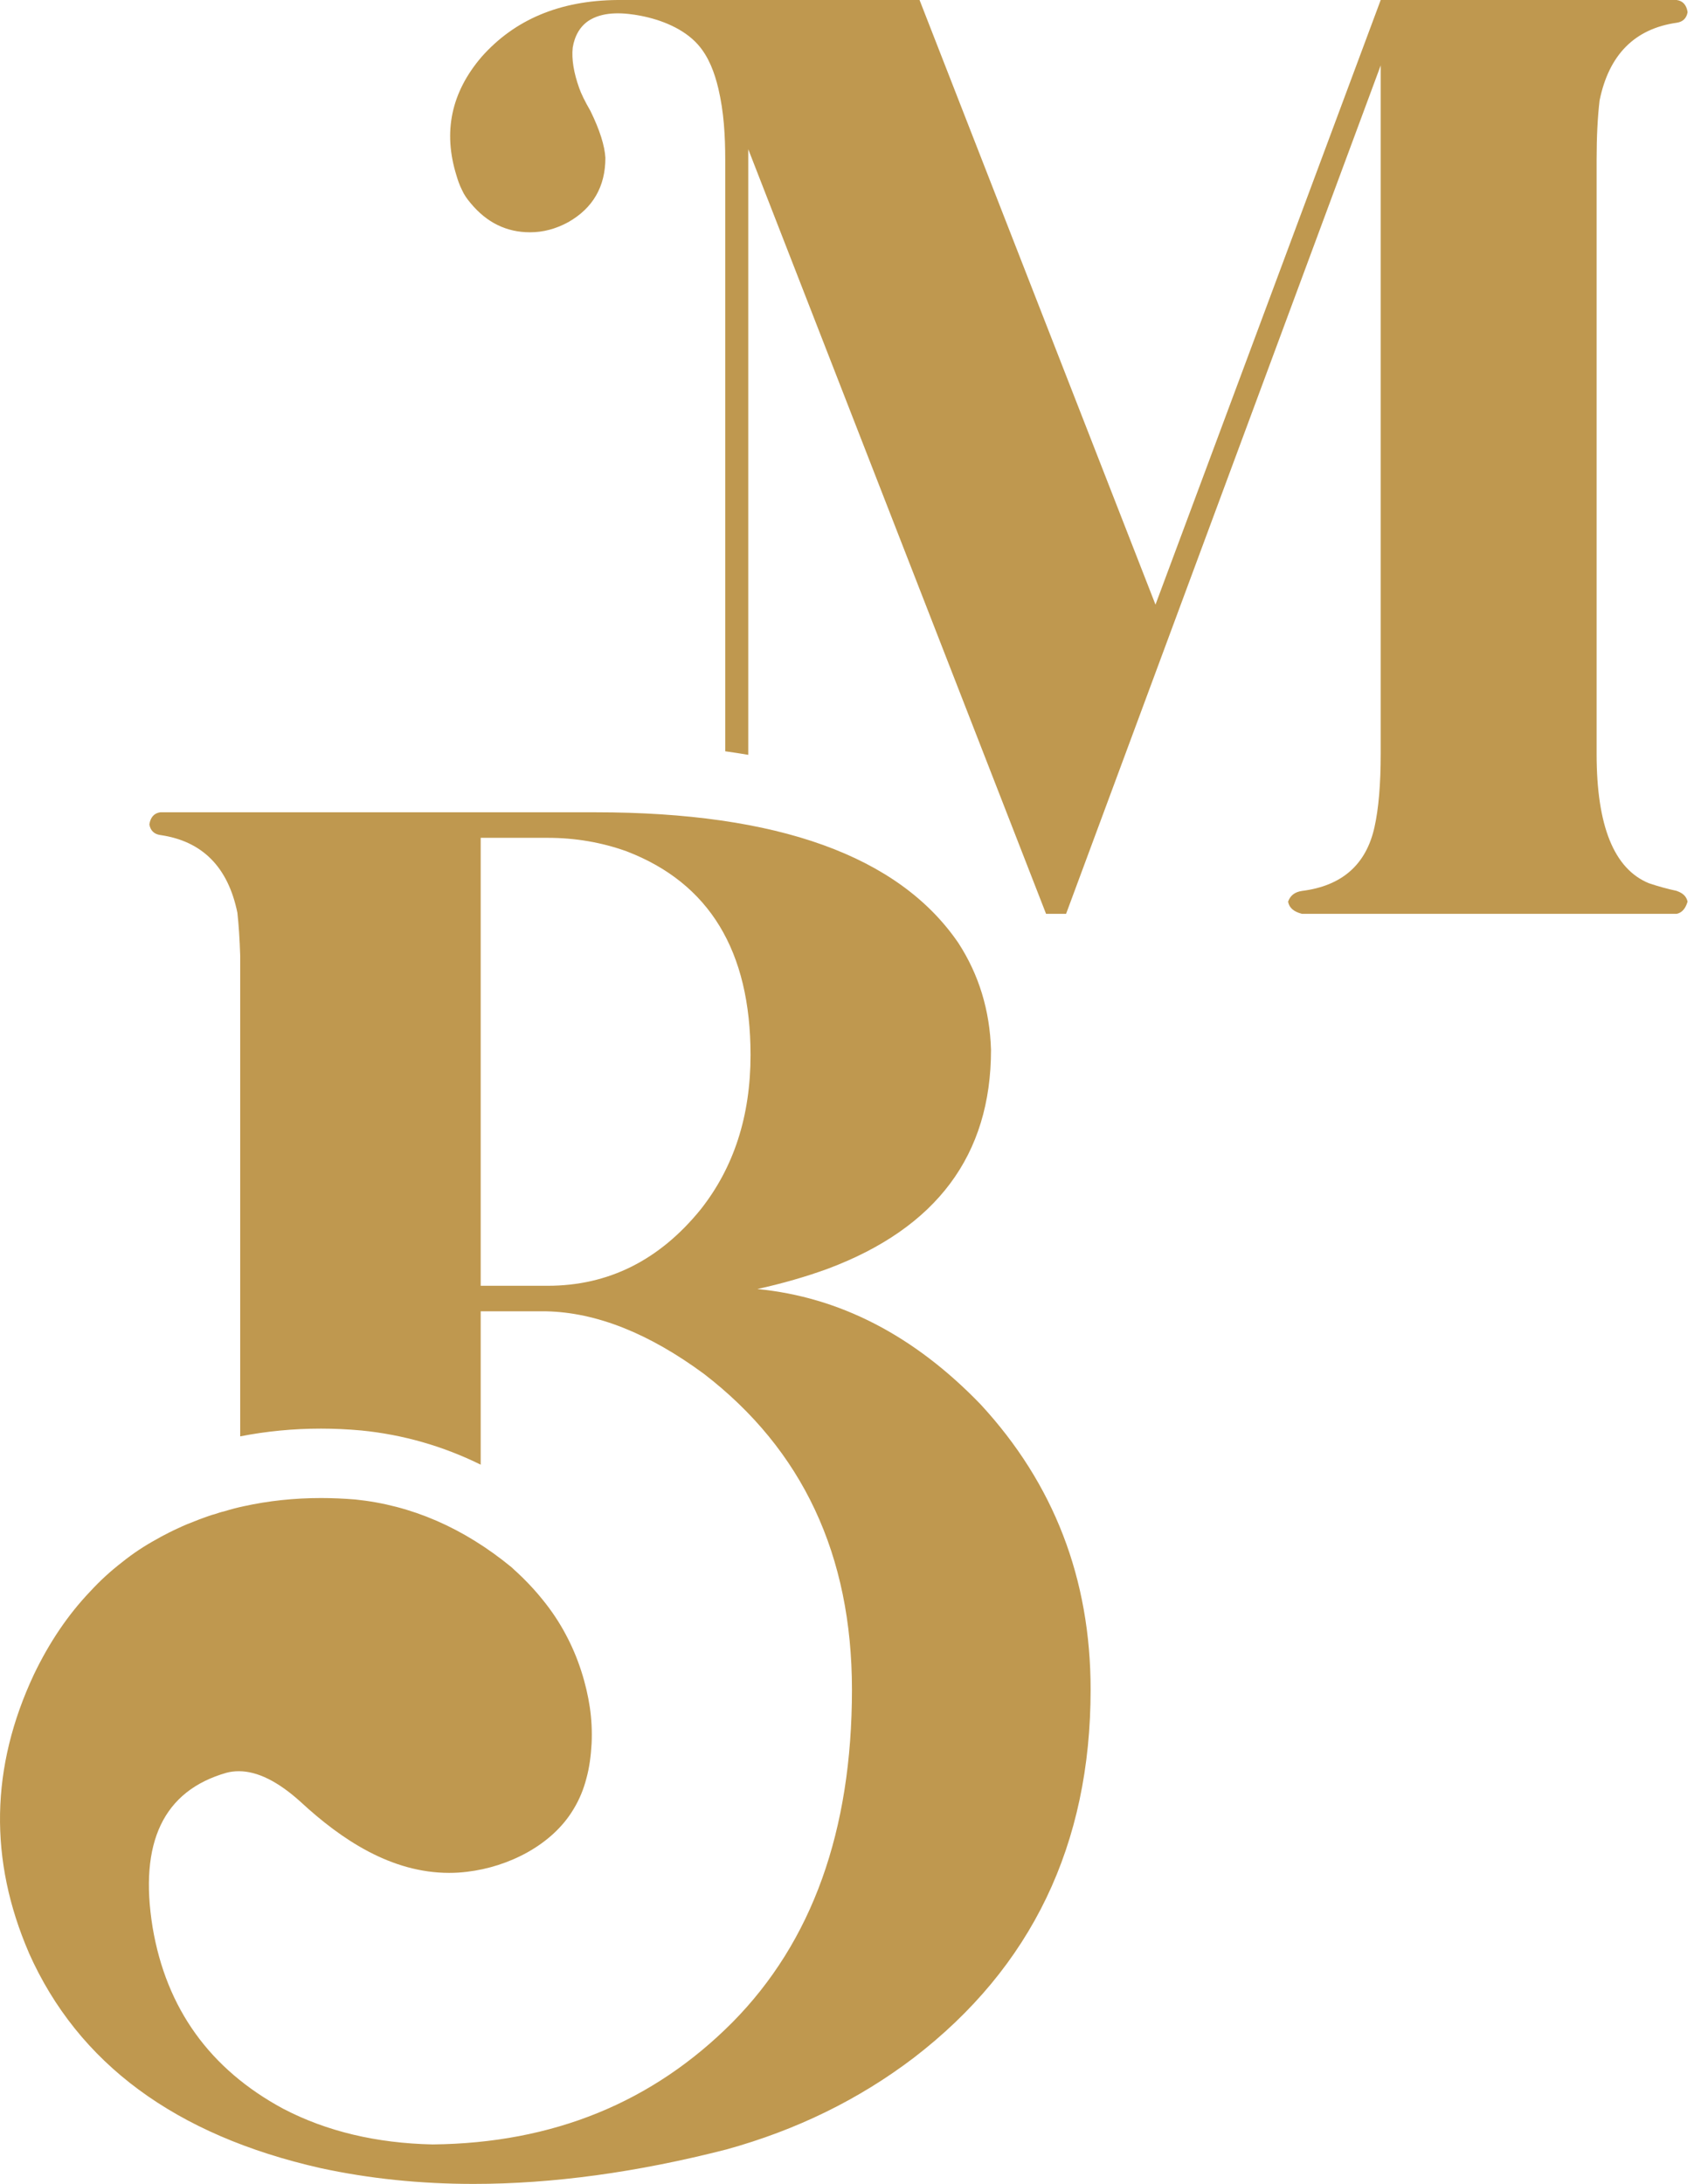
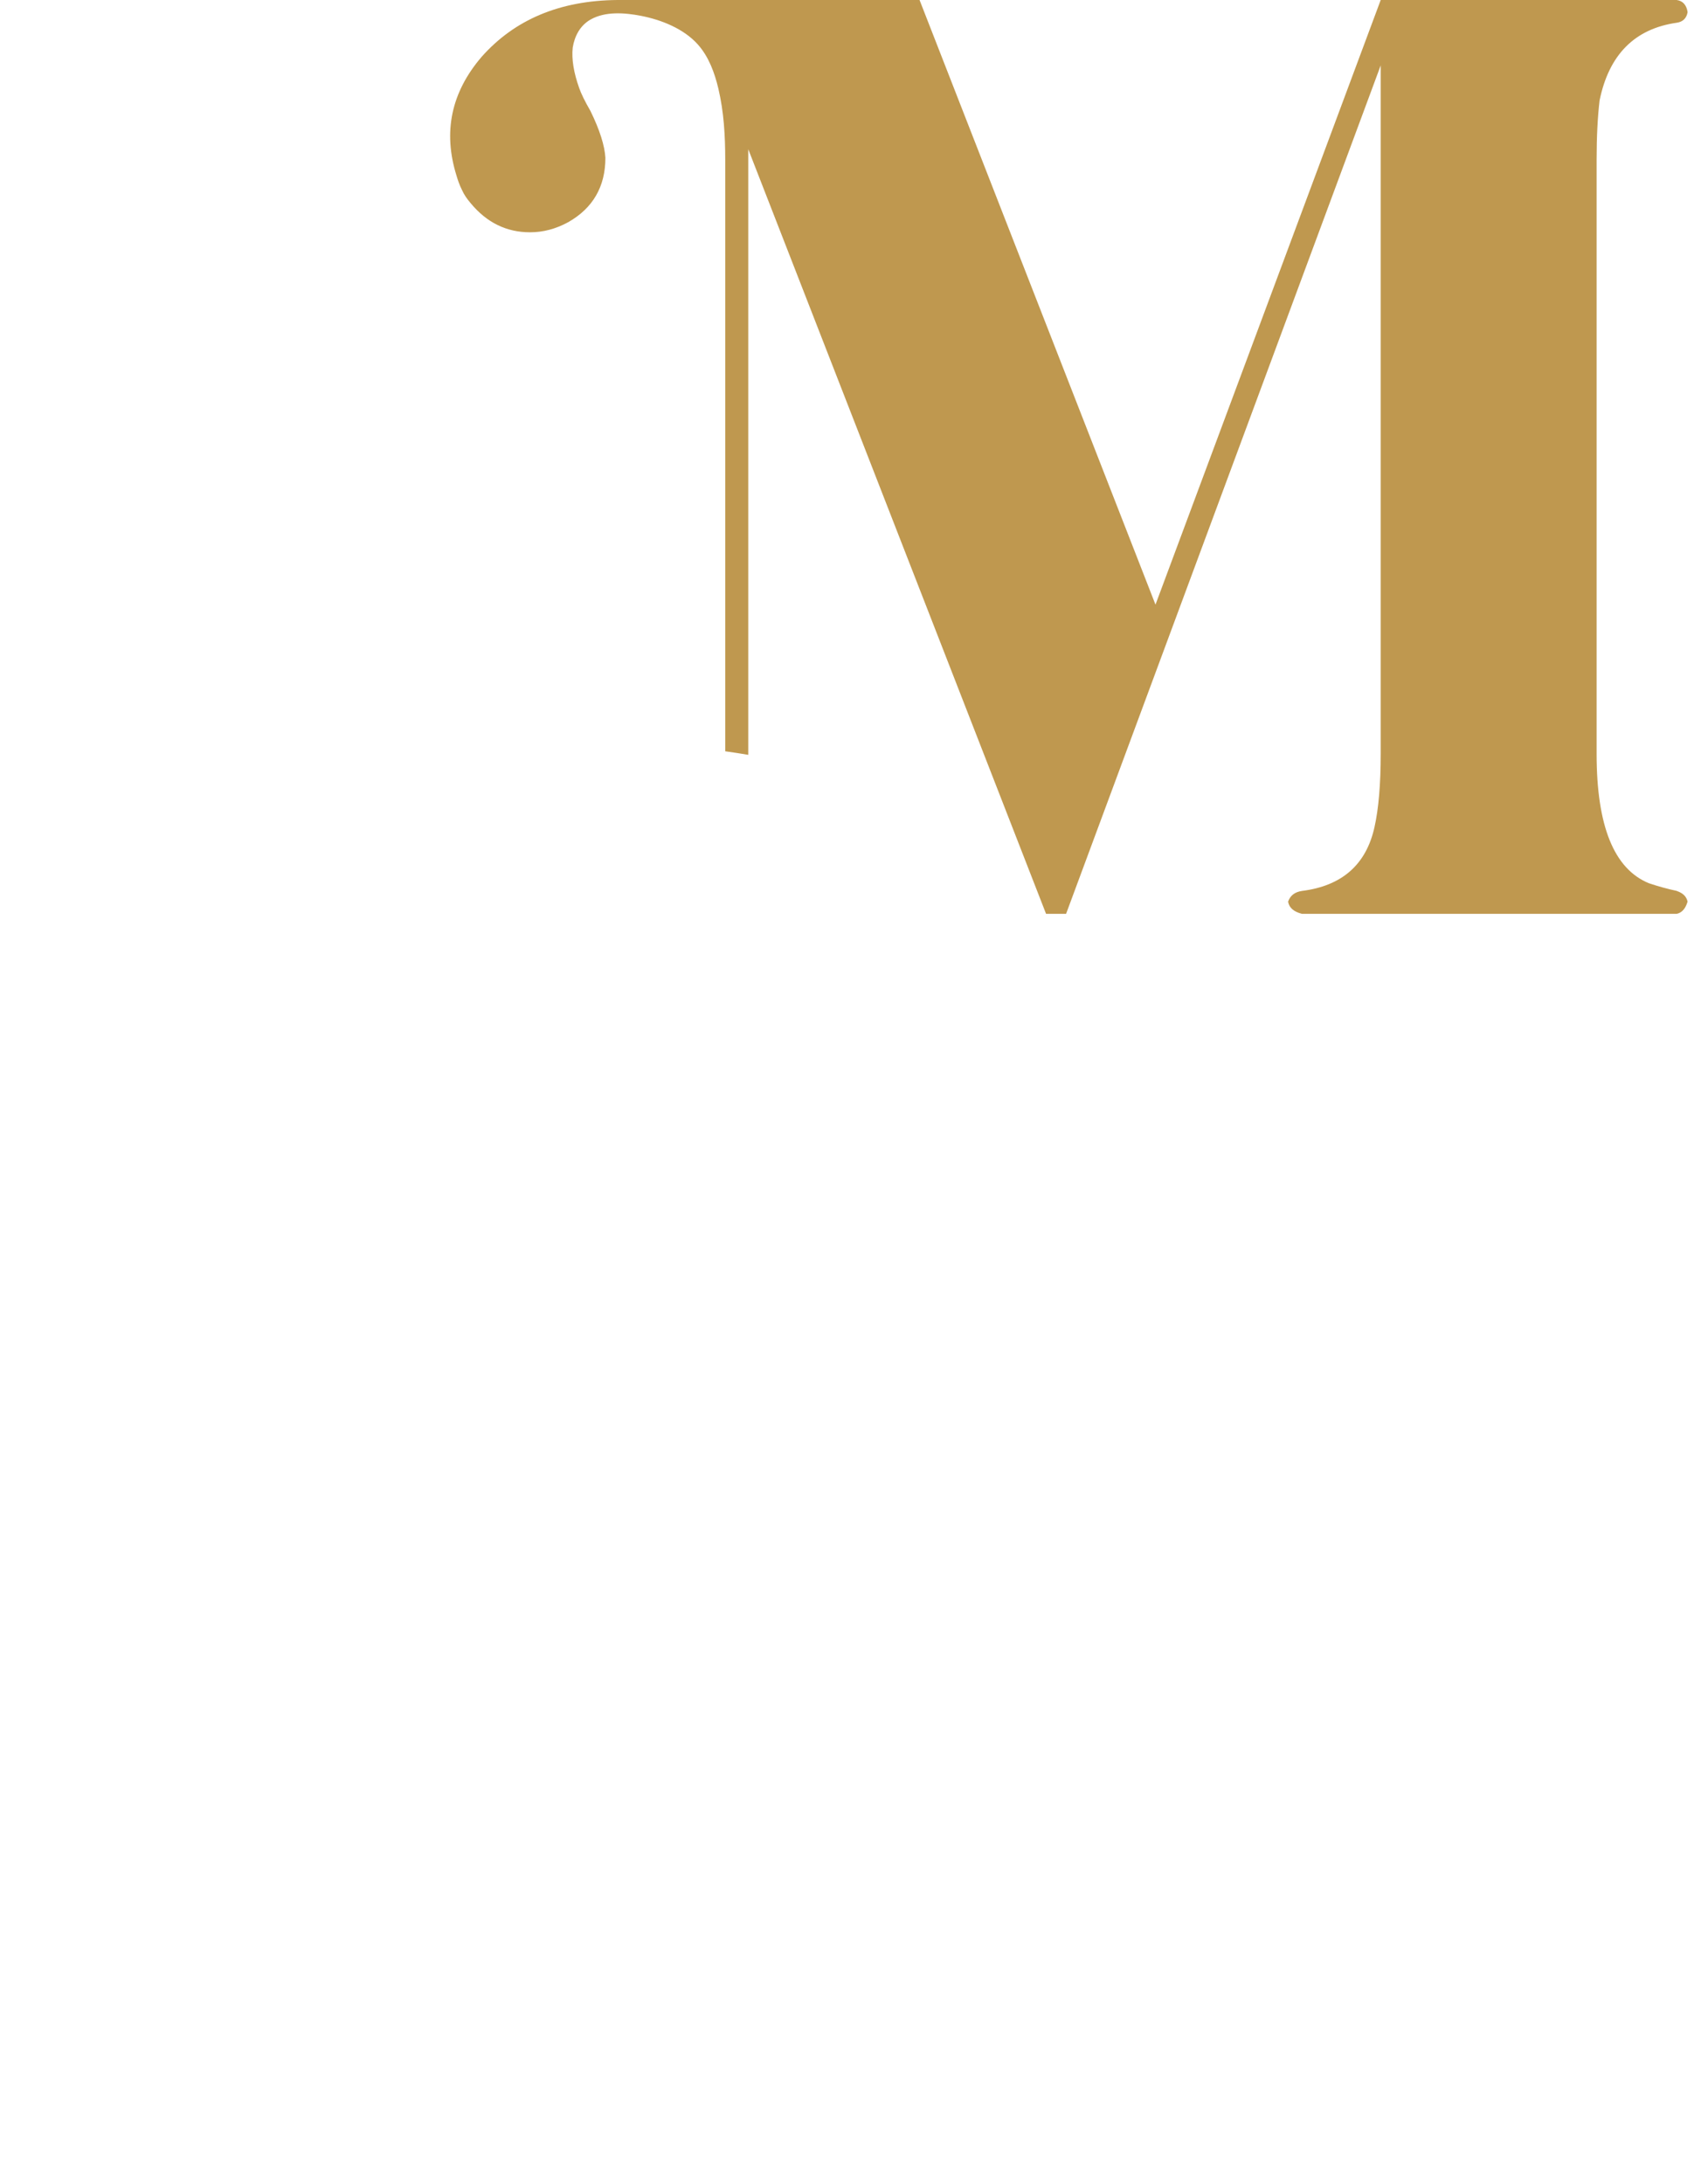
<svg xmlns="http://www.w3.org/2000/svg" width="81" height="104" viewBox="0 0 81 104" fill="none">
-   <path d="M1.372 92.99C3.716 98.261 8.35 101.689 15.276 103.25C17.587 103.75 20.013 104 22.553 104C26.312 104 30.324 103.452 34.593 102.358C37.914 101.441 40.892 99.986 43.511 97.995C49.125 93.682 51.934 87.841 51.934 80.462C51.934 75.183 50.185 70.656 46.697 66.88C43.535 63.6 39.989 61.766 36.065 61.385C37.262 61.121 38.382 60.798 39.42 60.419C44.599 58.477 47.191 55.007 47.191 49.992C47.133 48.108 46.615 46.414 45.635 44.903C42.8 40.757 37.043 38.682 28.368 38.682H7.631C7.338 38.724 7.163 38.922 7.113 39.261C7.163 39.551 7.338 39.723 7.631 39.765C9.639 40.054 10.86 41.294 11.304 43.465C11.37 44.052 11.412 44.729 11.438 45.506V68.401C12.683 68.157 13.971 68.032 15.282 68.032C15.918 68.032 16.563 68.062 17.209 68.121C19.201 68.32 21.099 68.865 22.89 69.749V62.446H26.003C28.396 62.495 30.904 63.495 33.525 65.428C38.218 69.04 40.569 74.053 40.569 80.464C40.569 87.197 38.669 92.47 34.88 96.303C31.083 100.121 26.33 102.062 20.599 102.12C17.93 102.062 15.555 101.501 13.481 100.418C9.993 98.534 7.918 95.651 7.266 91.776C6.613 87.736 7.784 85.281 10.78 84.422C10.973 84.371 11.169 84.347 11.372 84.347C12.258 84.347 13.234 84.833 14.302 85.795C16.272 87.621 18.643 89.188 21.388 89.188C21.669 89.188 21.954 89.172 22.244 89.136C24.209 88.904 26.288 87.871 27.31 86.156C27.587 85.702 27.788 85.214 27.92 84.702C28.063 84.19 28.137 83.637 28.171 83.04C28.198 82.453 28.171 81.876 28.087 81.305C28.003 80.744 27.87 80.165 27.677 79.57C27.485 78.975 27.242 78.396 26.941 77.835C26.639 77.265 26.272 76.71 25.836 76.175C25.551 75.82 25.242 75.481 24.908 75.15C24.816 75.058 24.732 74.977 24.641 74.894C24.549 74.81 24.456 74.729 24.364 74.638C22.071 72.754 19.587 71.679 16.918 71.407C16.366 71.362 15.822 71.338 15.286 71.338C14.015 71.338 12.786 71.469 11.597 71.731C11.288 71.796 10.979 71.879 10.677 71.971C10.527 72.004 10.376 72.054 10.234 72.103C10.041 72.153 9.858 72.218 9.681 72.286C9.565 72.328 9.446 72.369 9.33 72.419C9.045 72.526 8.762 72.641 8.485 72.774C8.207 72.899 7.94 73.037 7.673 73.178C7.597 73.22 7.523 73.261 7.456 73.301C6.88 73.615 6.328 73.979 5.816 74.392C5.272 74.812 4.754 75.284 4.286 75.796C3.232 76.903 2.346 78.217 1.617 79.736C-0.457 84.149 -0.533 88.569 1.374 92.99H1.372ZM33.364 57.595C31.398 60.016 28.973 61.23 26.077 61.23H22.89V39.898H26.077C27.39 39.898 28.645 40.112 29.842 40.542C33.774 42.053 35.74 45.284 35.74 50.242C35.74 53.151 34.944 55.596 33.364 57.595Z" fill="#BF984F" />
-   <path d="M79.844 42.425C79.408 42.333 78.966 42.21 78.523 42.062C76.858 41.383 76.029 39.335 76.029 35.898V7.609C76.029 6.503 76.079 5.561 76.171 4.783C76.615 2.61 77.836 1.37 79.844 1.083C80.137 1.041 80.312 0.869 80.362 0.579C80.312 0.24 80.137 0.042 79.844 0H65.748L55.023 28.793L43.788 0H29.398C26.653 0.024 24.505 0.934 22.932 2.709C21.485 4.402 21.091 6.279 21.735 8.353C21.802 8.585 21.886 8.825 22.003 9.055C22.095 9.261 22.227 9.459 22.404 9.666C23.173 10.6 24.119 11.062 25.239 11.062C25.858 11.062 26.46 10.905 27.055 10.582C28.233 9.914 28.828 8.888 28.828 7.516C28.794 6.937 28.561 6.193 28.117 5.285C27.85 4.823 27.673 4.458 27.581 4.194C27.322 3.466 27.213 2.822 27.272 2.269C27.36 1.719 27.625 1.21 28.127 0.928C28.83 0.533 29.747 0.605 30.511 0.752C31.486 0.94 32.553 1.362 33.225 2.112C33.75 2.697 34.029 3.466 34.207 4.216C34.47 5.323 34.535 6.473 34.535 7.607V35.777C34.906 35.829 35.272 35.884 35.631 35.946V7.105L49.812 43.517H50.766L65.748 3.115V35.9C65.748 37.354 65.647 38.51 65.454 39.379C65.061 41.171 63.906 42.187 61.999 42.427C61.655 42.476 61.438 42.649 61.338 42.938C61.388 43.228 61.605 43.418 61.999 43.517H79.842C80.085 43.468 80.26 43.277 80.36 42.938C80.31 42.69 80.135 42.526 79.842 42.427L79.844 42.425Z" fill="#BF984F" />
+   <path d="M79.844 42.425C79.408 42.333 78.966 42.21 78.523 42.062C76.858 41.383 76.029 39.335 76.029 35.898V7.609C76.029 6.503 76.079 5.561 76.171 4.783C76.615 2.61 77.836 1.37 79.844 1.083C80.137 1.041 80.312 0.869 80.362 0.579C80.312 0.24 80.137 0.042 79.844 0H65.748L55.023 28.793L43.788 0H29.398C26.653 0.024 24.505 0.934 22.932 2.709C21.485 4.402 21.091 6.279 21.735 8.353C21.802 8.585 21.886 8.825 22.003 9.055C22.095 9.261 22.227 9.459 22.404 9.666C23.173 10.6 24.119 11.062 25.239 11.062C25.858 11.062 26.46 10.905 27.055 10.582C28.233 9.914 28.828 8.888 28.828 7.516C28.794 6.937 28.561 6.193 28.117 5.285C27.85 4.823 27.673 4.458 27.581 4.194C27.322 3.466 27.213 2.822 27.272 2.269C27.36 1.719 27.625 1.21 28.127 0.928C28.83 0.533 29.747 0.605 30.511 0.752C31.486 0.94 32.553 1.362 33.225 2.112C33.75 2.697 34.029 3.466 34.207 4.216C34.47 5.323 34.535 6.473 34.535 7.607V35.777C34.906 35.829 35.272 35.884 35.631 35.946V7.105L49.812 43.517H50.766L65.748 3.115V35.9C65.748 37.354 65.647 38.51 65.454 39.379C65.061 41.171 63.906 42.187 61.999 42.427C61.655 42.476 61.438 42.649 61.338 42.938C61.388 43.228 61.605 43.418 61.999 43.517H79.842C80.085 43.468 80.26 43.277 80.36 42.938C80.31 42.69 80.135 42.526 79.842 42.427L79.844 42.425" fill="#BF984F" />
</svg>